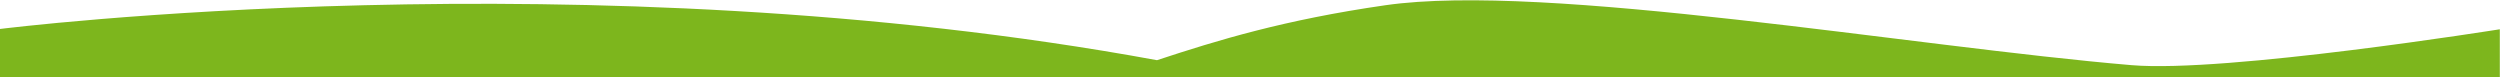
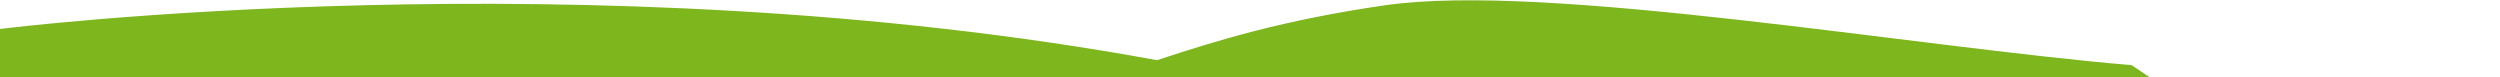
<svg xmlns="http://www.w3.org/2000/svg" width="100%" height="100%" viewBox="0 0 8194 253" version="1.1" xml:space="preserve" style="fill-rule:evenodd;clip-rule:evenodd;stroke-linejoin:round;stroke-miterlimit:2;">
  <g id="Artboard1" transform="matrix(1,0,0,0.273,-0.002,8.27462e-05)">
-     <rect x="0.002" y="-0" width="8193.39" height="924.978" style="fill:none;" />
    <clipPath id="_clip1">
      <rect x="0.002" y="-0" width="8193.39" height="924.978" />
    </clipPath>
    <g clip-path="url(#_clip1)">
      <g transform="matrix(1,0,0,3.658,0.002,3.657)">
-         <path d="M3792.16,196.558C3991.13,130.923 4209.45,63.995 4540.6,16.194C5066.14,-59.664 6267.95,152.254 6986.69,212.871C7294.65,238.843 8193.39,95.084 8193.39,95.084L8228.13,1048.76L0.002,987.04L0.002,94.077C0.002,94.077 1920.65,-147.955 3792.16,196.558L3792.16,196.558Z" style="fill:rgb(125,182,29);" />
+         <path d="M3792.16,196.558C3991.13,130.923 4209.45,63.995 4540.6,16.194C5066.14,-59.664 6267.95,152.254 6986.69,212.871L8228.13,1048.76L0.002,987.04L0.002,94.077C0.002,94.077 1920.65,-147.955 3792.16,196.558L3792.16,196.558Z" style="fill:rgb(125,182,29);" />
      </g>
    </g>
  </g>
</svg>